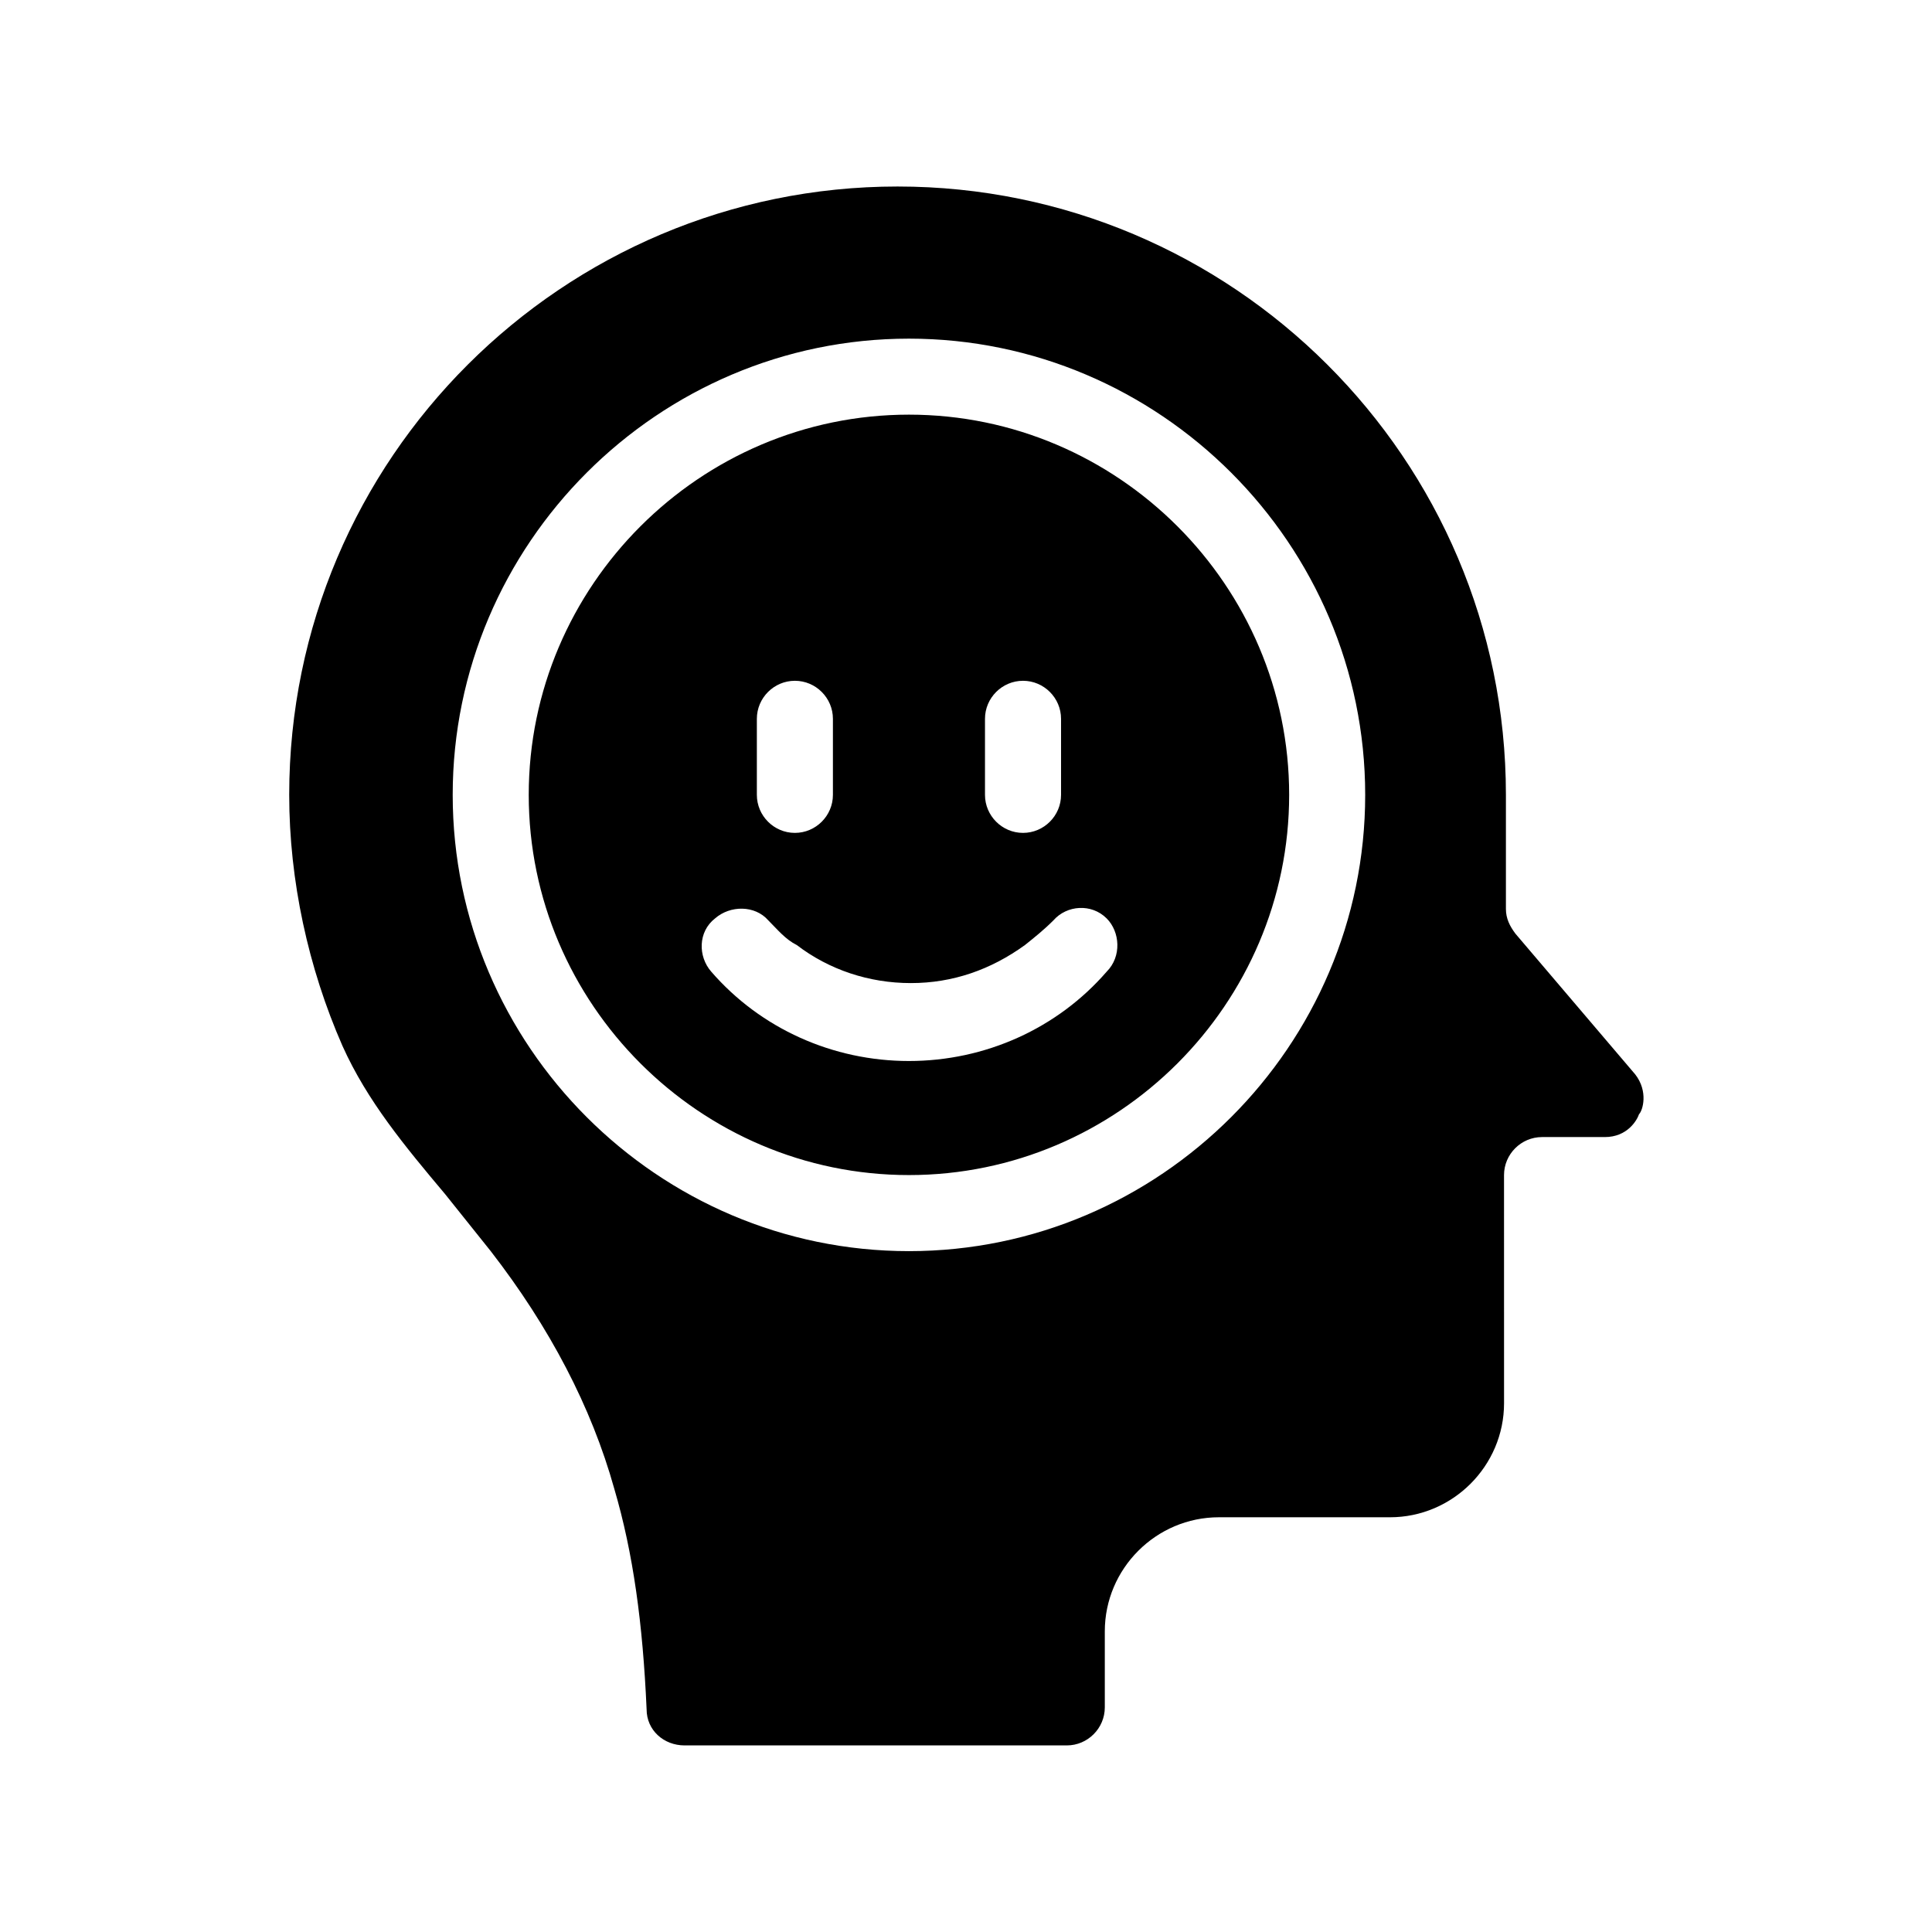
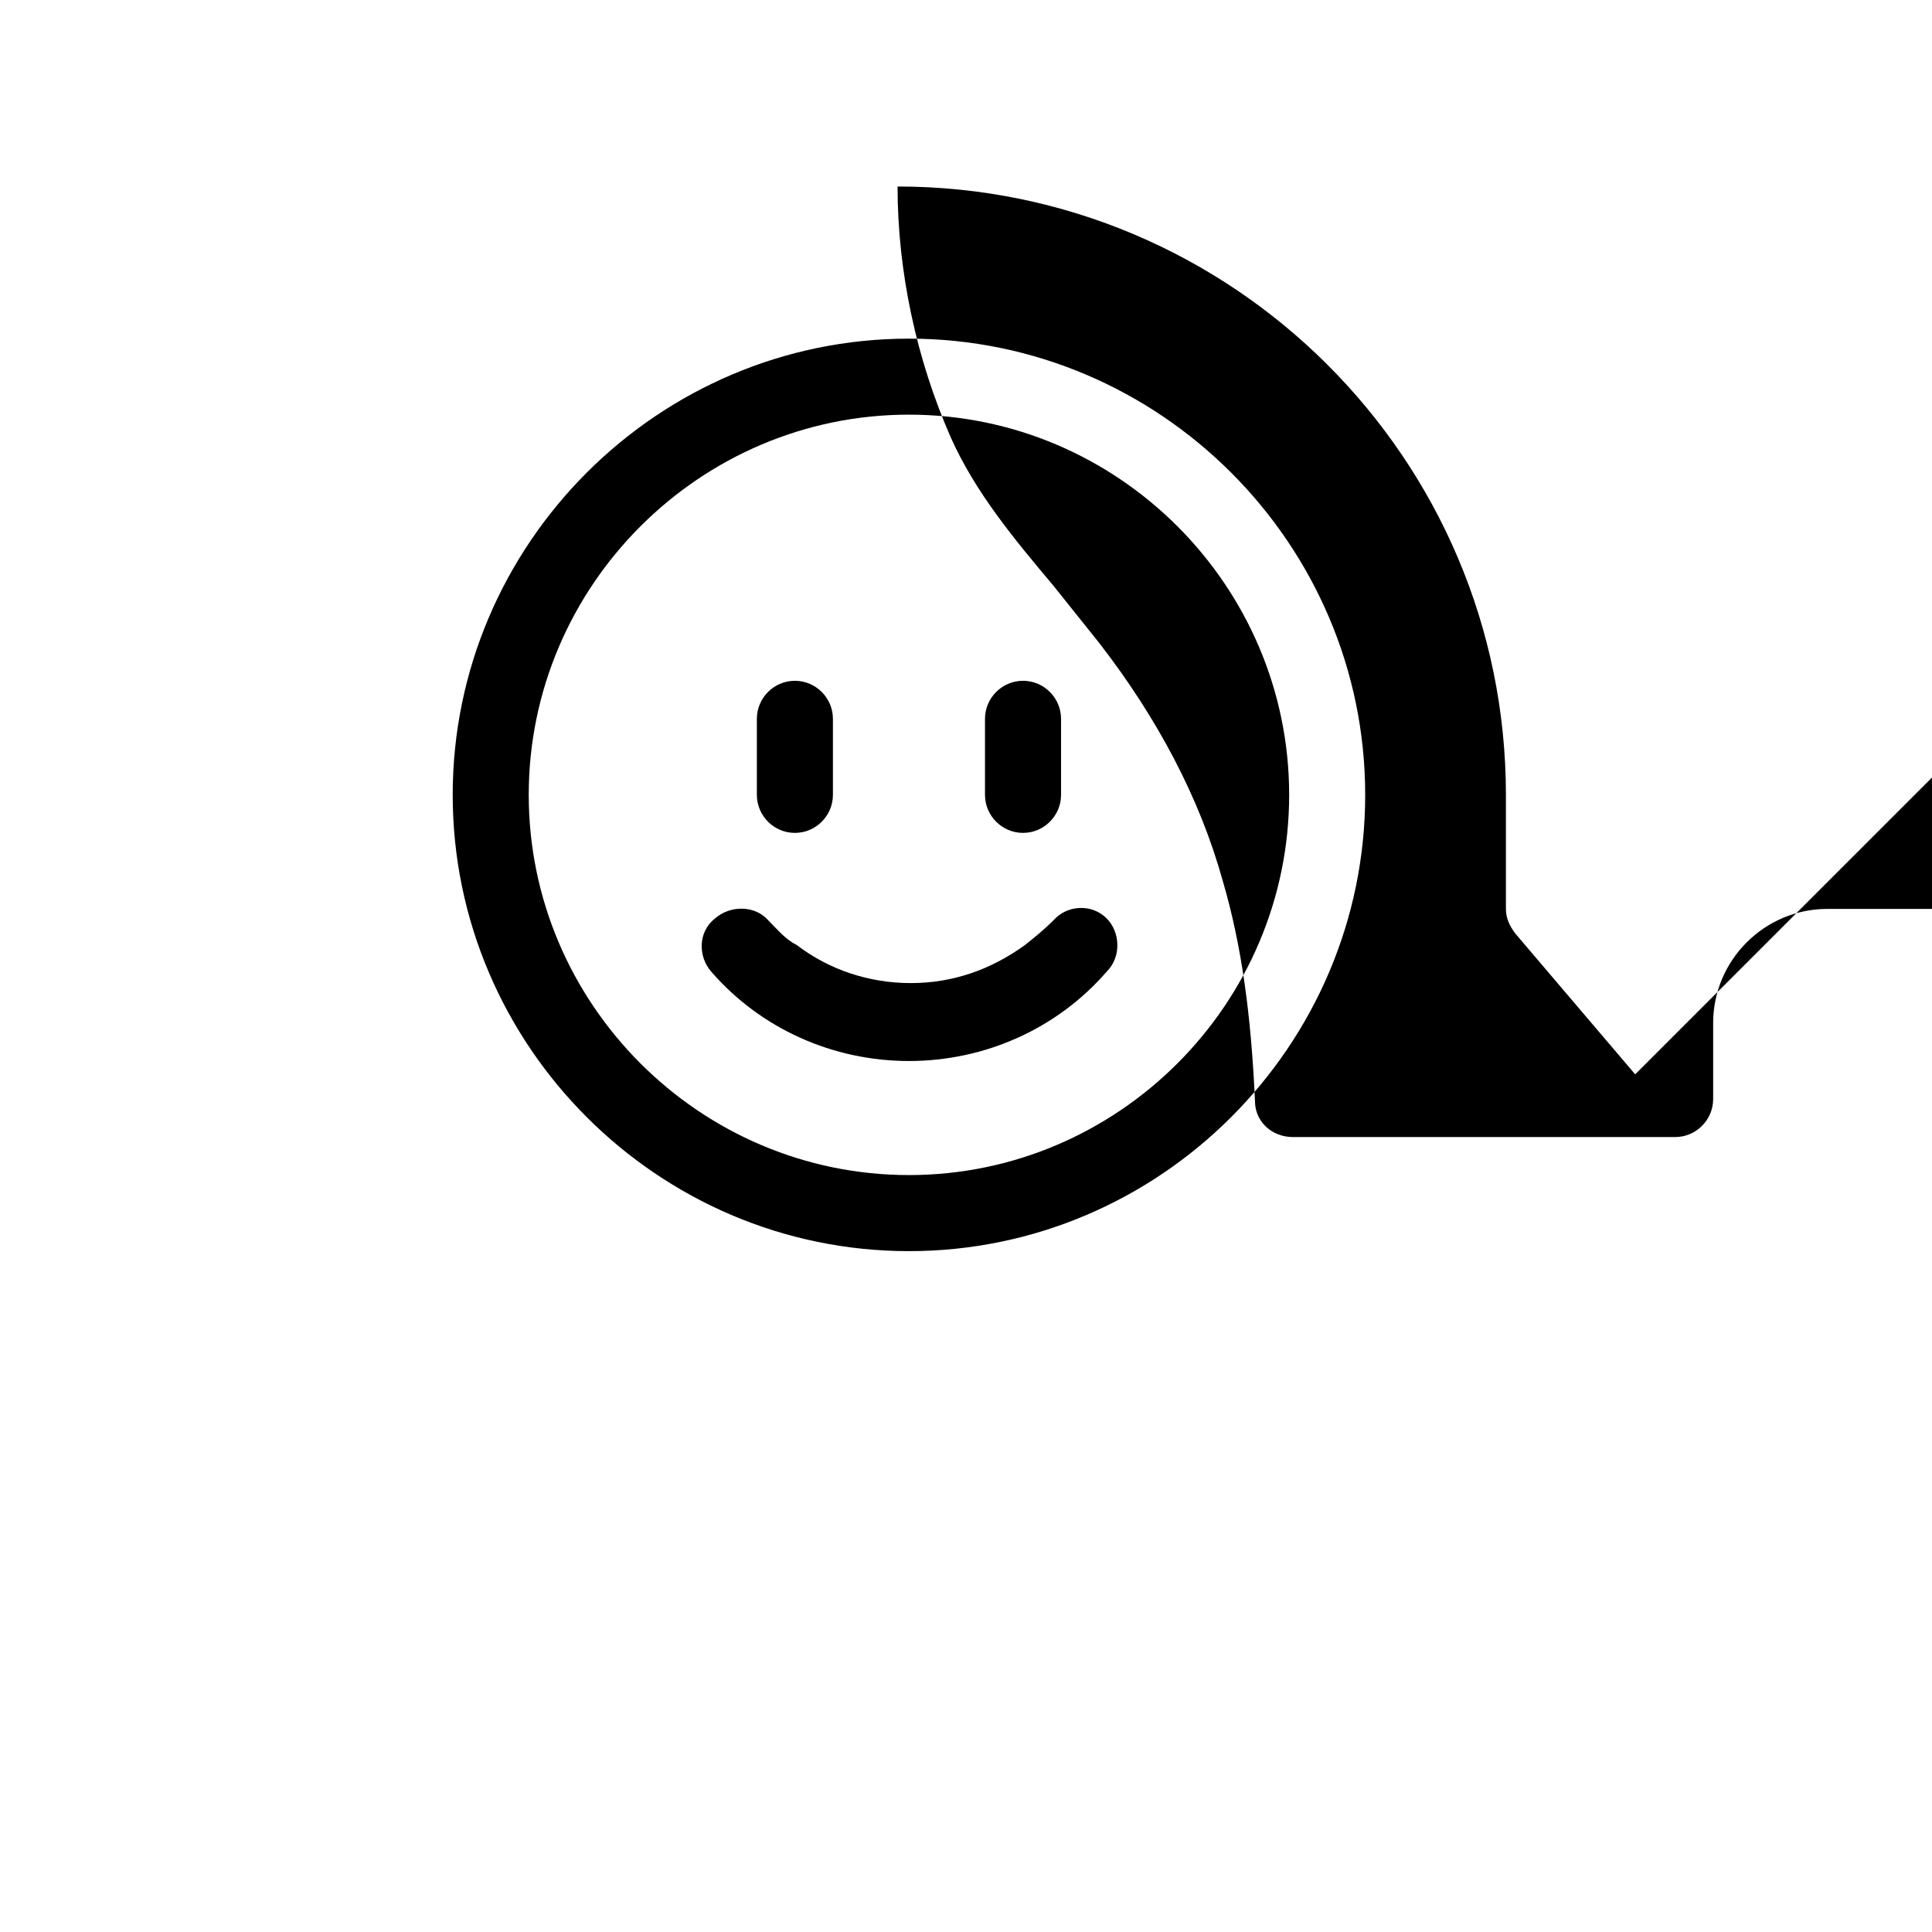
<svg xmlns="http://www.w3.org/2000/svg" fill="#000000" width="800px" height="800px" version="1.1" viewBox="144 144 512 512">
-   <path d="m577.34 428.71-31.738-37.281c-1.512-2.016-2.519-4.031-2.519-6.551v-30.23c0-89.176-72.547-161.22-161.22-161.22s-161.22 72.043-161.22 161.22c0 22.672 5.039 45.848 14.105 66.504 6.551 14.609 16.625 26.703 27.207 39.297 4.031 5.039 8.062 10.078 12.09 15.113 15.617 20.152 26.703 41.312 32.746 62.977 5.039 17.129 7.559 35.77 8.566 58.441 0 5.543 4.535 9.574 10.078 9.574h101.27c5.543 0 10.078-4.535 10.078-10.078v-20.152c0-16.625 13.602-30.23 30.23-30.23h45.344c16.625 0 30.23-13.602 30.23-30.23l-0.008-60.449c0-5.543 4.535-10.078 10.078-10.078h16.625c6.047 0 8.566-4.535 9.07-6.047 1.004-1.004 2.516-6.043-1.012-10.578zm-192.46 46.855c-66.504 0-120.91-54.41-120.91-120.91s54.41-120.91 120.91-120.91c66.504 0 120.91 54.41 120.91 120.91s-54.41 120.91-120.91 120.91zm0-221.68c-55.418 0-100.76 45.344-100.76 100.76s45.344 100.76 100.76 100.76c55.418 0 100.76-45.344 100.76-100.76s-45.34-100.76-100.76-100.76zm20.152 80.609c0-5.543 4.535-10.078 10.078-10.078s10.078 4.535 10.078 10.078v20.152c0 5.543-4.535 10.078-10.078 10.078s-10.078-4.535-10.078-10.078zm-60.457 0c0-5.543 4.535-10.078 10.078-10.078s10.078 4.535 10.078 10.078v20.152c0 5.543-4.535 10.078-10.078 10.078s-10.078-4.535-10.078-10.078zm92.703 67.008c-13.102 15.113-32.246 23.676-52.398 23.676-20.152 0-39.297-8.566-52.395-23.68-3.527-4.031-3.527-10.578 1.008-14.105 4.031-3.527 10.578-3.527 14.105 0.504 2.519 2.519 4.535 5.039 7.559 6.551 8.566 6.551 19.145 10.078 30.23 10.078 11.082 0 21.16-3.527 30.23-10.078 2.519-2.016 5.039-4.031 7.559-6.551 3.527-4.031 10.078-4.535 14.105-0.504 3.523 3.527 4.027 10.078-0.004 14.109z" />
+   <path d="m577.34 428.71-31.738-37.281c-1.512-2.016-2.519-4.031-2.519-6.551v-30.23c0-89.176-72.547-161.22-161.22-161.22c0 22.672 5.039 45.848 14.105 66.504 6.551 14.609 16.625 26.703 27.207 39.297 4.031 5.039 8.062 10.078 12.09 15.113 15.617 20.152 26.703 41.312 32.746 62.977 5.039 17.129 7.559 35.77 8.566 58.441 0 5.543 4.535 9.574 10.078 9.574h101.27c5.543 0 10.078-4.535 10.078-10.078v-20.152c0-16.625 13.602-30.23 30.23-30.23h45.344c16.625 0 30.23-13.602 30.23-30.23l-0.008-60.449c0-5.543 4.535-10.078 10.078-10.078h16.625c6.047 0 8.566-4.535 9.07-6.047 1.004-1.004 2.516-6.043-1.012-10.578zm-192.46 46.855c-66.504 0-120.91-54.41-120.91-120.91s54.41-120.91 120.91-120.91c66.504 0 120.91 54.41 120.91 120.91s-54.41 120.91-120.91 120.91zm0-221.68c-55.418 0-100.76 45.344-100.76 100.76s45.344 100.76 100.76 100.76c55.418 0 100.76-45.344 100.76-100.76s-45.34-100.76-100.76-100.76zm20.152 80.609c0-5.543 4.535-10.078 10.078-10.078s10.078 4.535 10.078 10.078v20.152c0 5.543-4.535 10.078-10.078 10.078s-10.078-4.535-10.078-10.078zm-60.457 0c0-5.543 4.535-10.078 10.078-10.078s10.078 4.535 10.078 10.078v20.152c0 5.543-4.535 10.078-10.078 10.078s-10.078-4.535-10.078-10.078zm92.703 67.008c-13.102 15.113-32.246 23.676-52.398 23.676-20.152 0-39.297-8.566-52.395-23.68-3.527-4.031-3.527-10.578 1.008-14.105 4.031-3.527 10.578-3.527 14.105 0.504 2.519 2.519 4.535 5.039 7.559 6.551 8.566 6.551 19.145 10.078 30.23 10.078 11.082 0 21.16-3.527 30.23-10.078 2.519-2.016 5.039-4.031 7.559-6.551 3.527-4.031 10.078-4.535 14.105-0.504 3.523 3.527 4.027 10.078-0.004 14.109z" />
</svg>